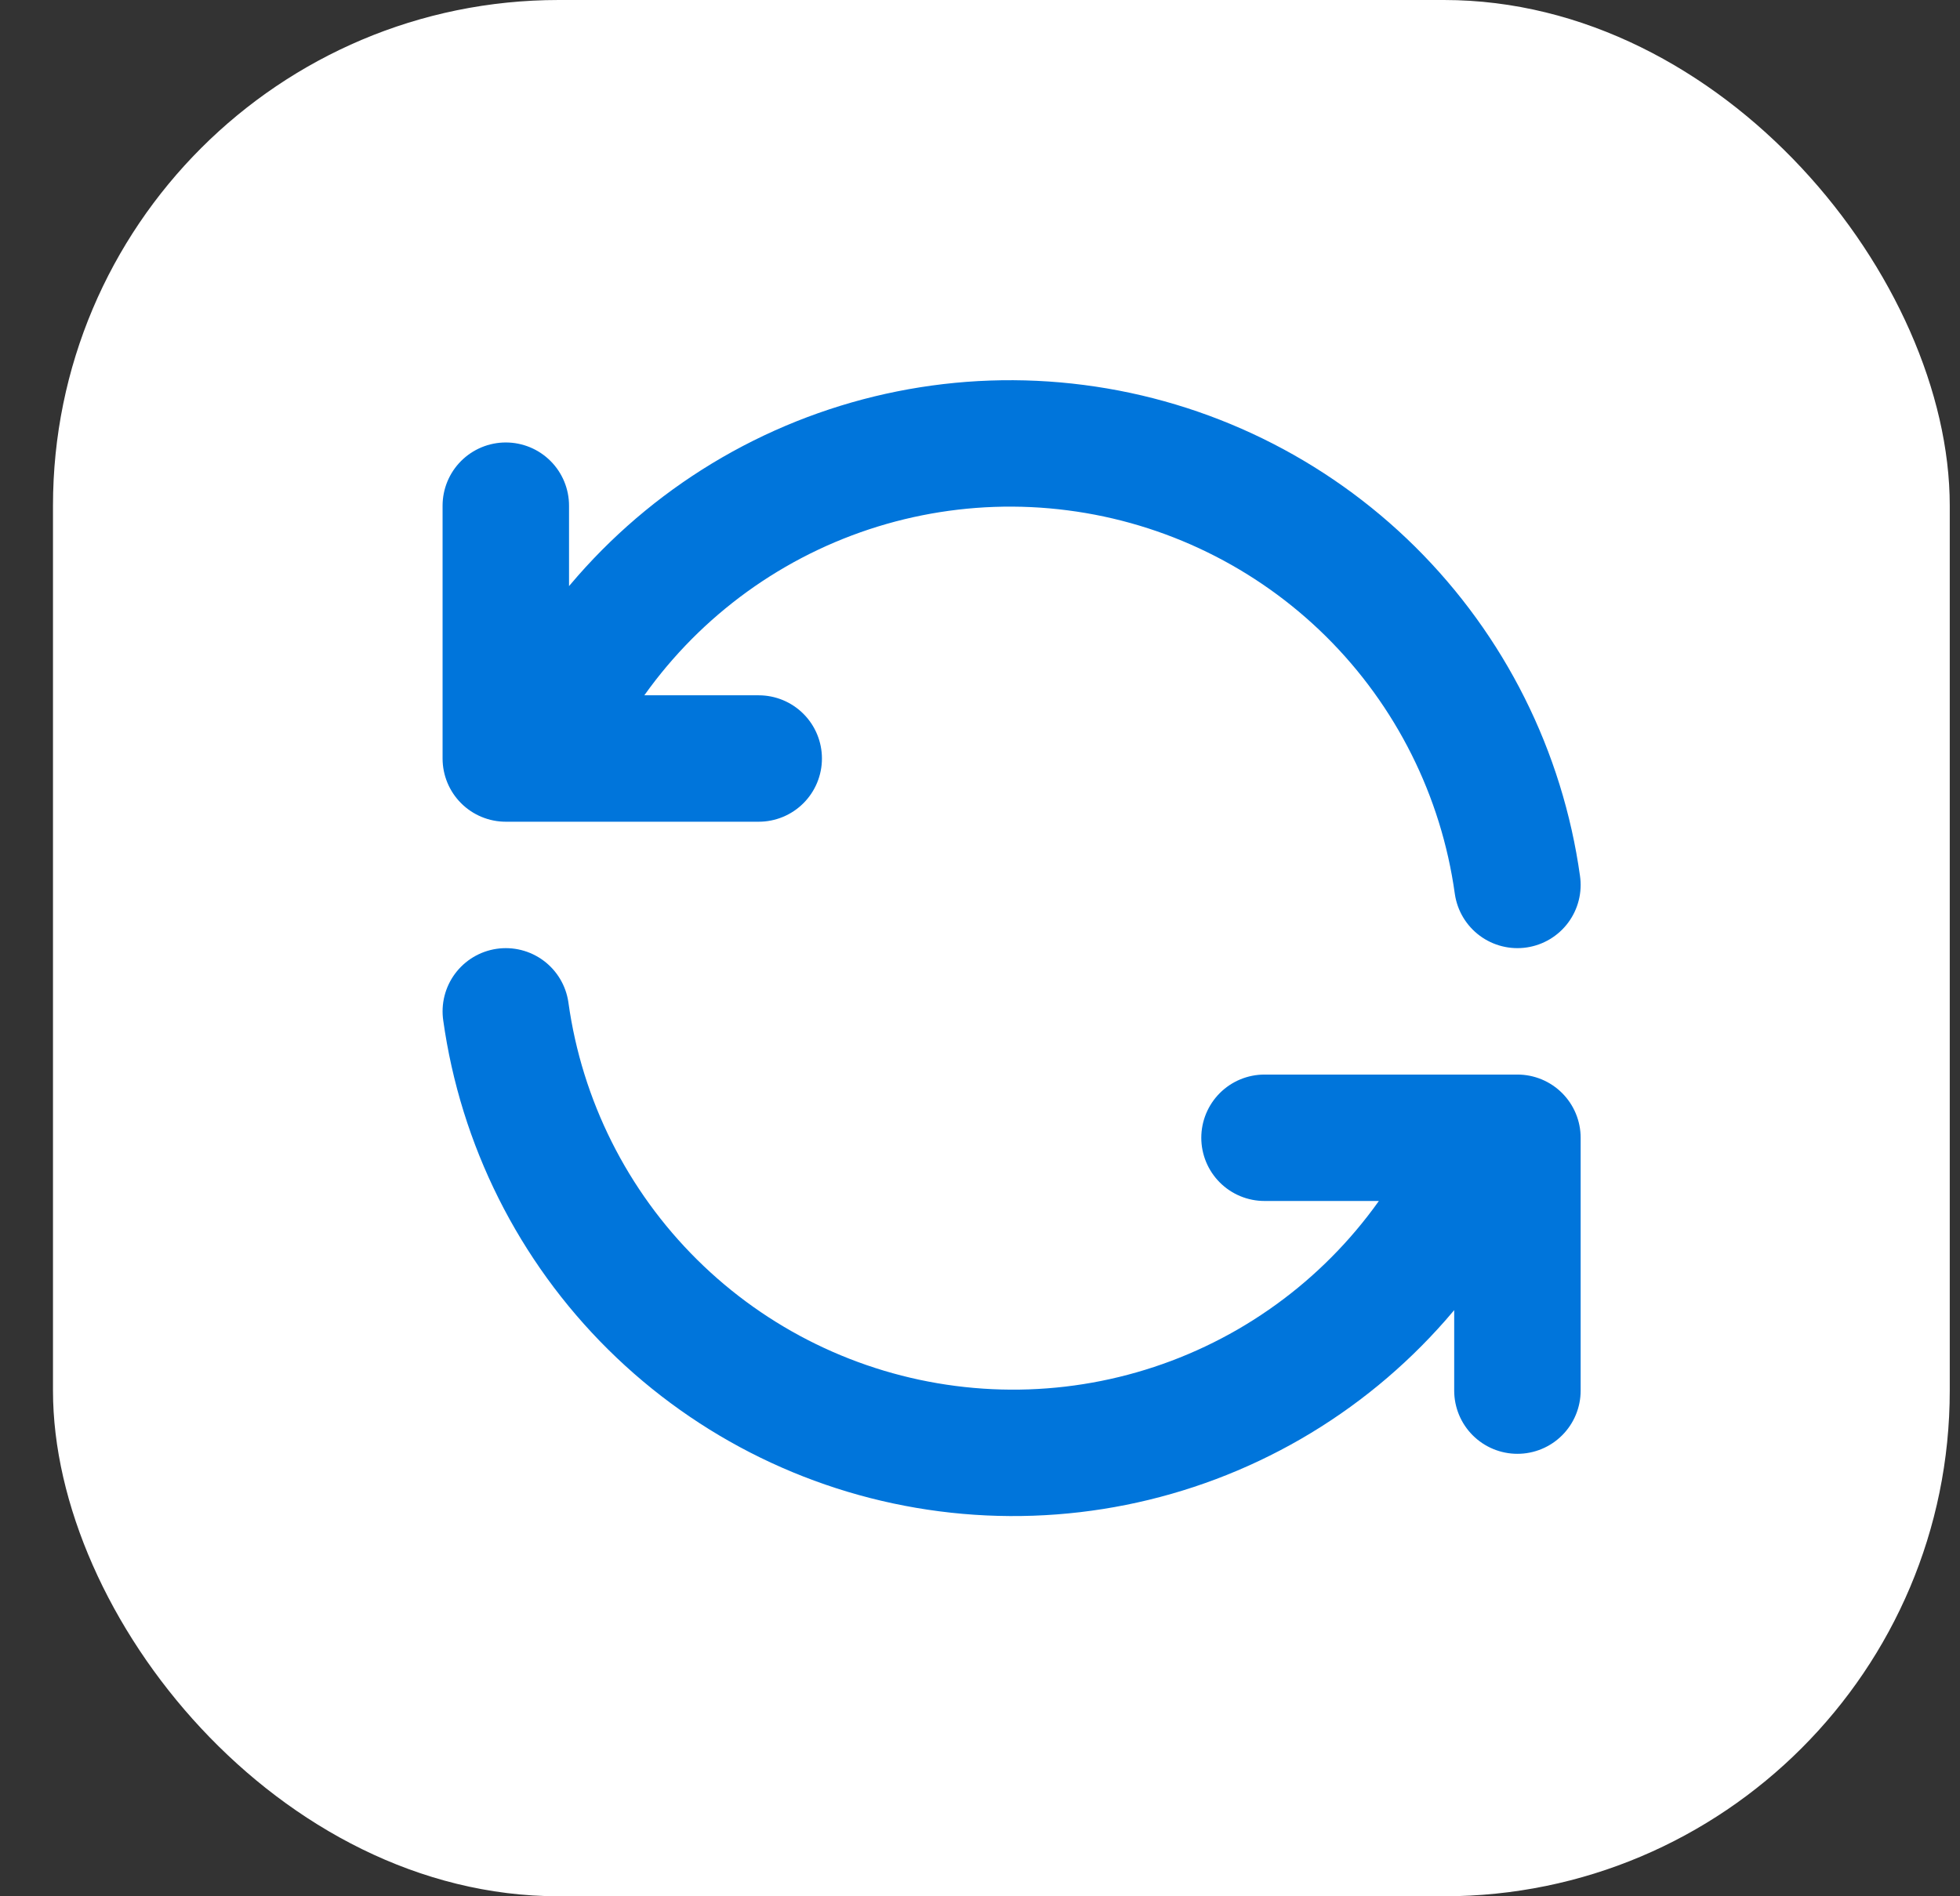
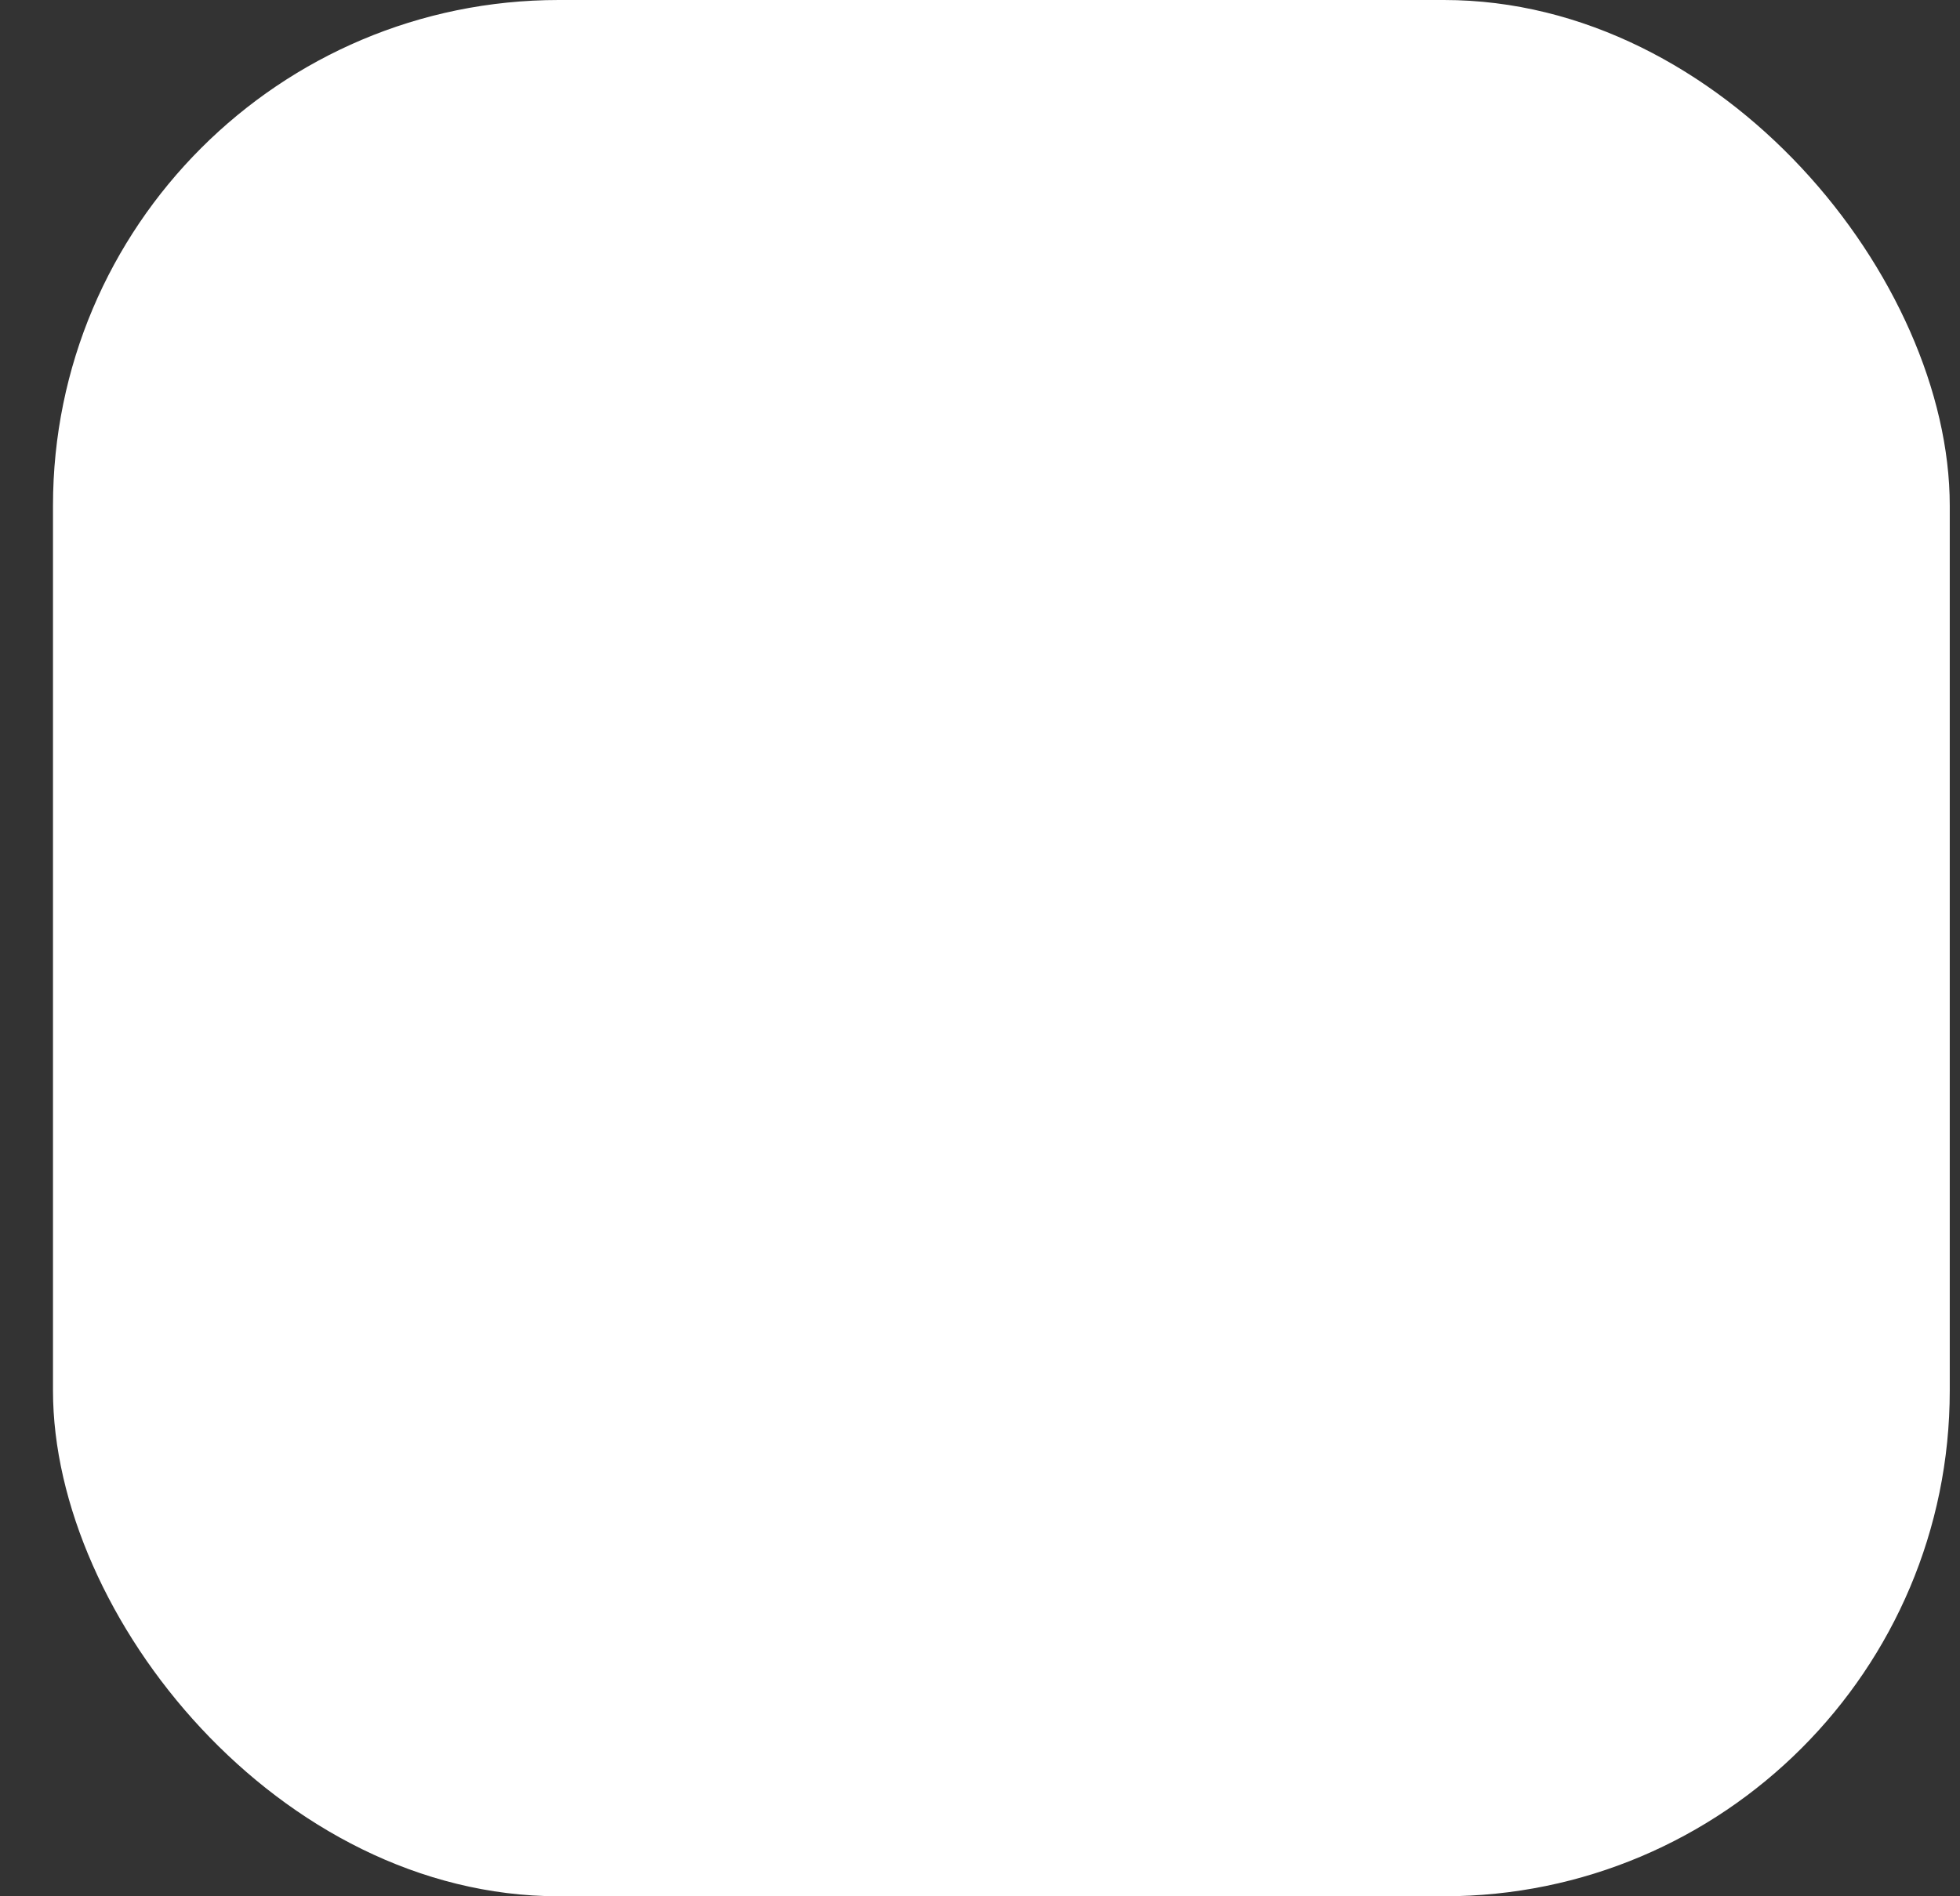
<svg xmlns="http://www.w3.org/2000/svg" width="31" height="30" viewBox="0 0 31 30" fill="none">
  <rect x="0" y="0" width="31" height="30" fill="#333333" stroke="none" />
  <rect x="0.838" width="30" height="30" rx="8" fill="white" />
  <g clip-path="url(#clip0_27666_8035)">
    <path d="M24 14C23.755 12.24 22.939 10.61 21.677 9.359C20.414 8.109 18.776 7.309 17.014 7.082C15.252 6.854 13.464 7.212 11.925 8.101C10.387 8.99 9.183 10.36 8.5 12M8 8V12H12" stroke="#0075DB" stroke-width="2" stroke-linecap="round" stroke-linejoin="round" />
-     <path d="M8 16C8.245 17.76 9.061 19.39 10.323 20.64C11.586 21.891 13.224 22.691 14.986 22.918C16.748 23.146 18.536 22.788 20.075 21.899C21.613 21.01 22.817 19.64 23.5 18M24 22V18H20" stroke="#0075DB" stroke-width="2" stroke-linecap="round" stroke-linejoin="round" />
+     <path d="M8 16C8.245 17.76 9.061 19.39 10.323 20.64C11.586 21.891 13.224 22.691 14.986 22.918C21.613 21.01 22.817 19.64 23.5 18M24 22V18H20" stroke="#0075DB" stroke-width="2" stroke-linecap="round" stroke-linejoin="round" />
  </g>
  <defs>
    <clipPath id="clip0_27666_8035">
-       <rect width="24" height="24" fill="white" transform="translate(4 3)" />
-     </clipPath>
+       </clipPath>
  </defs>
</svg>